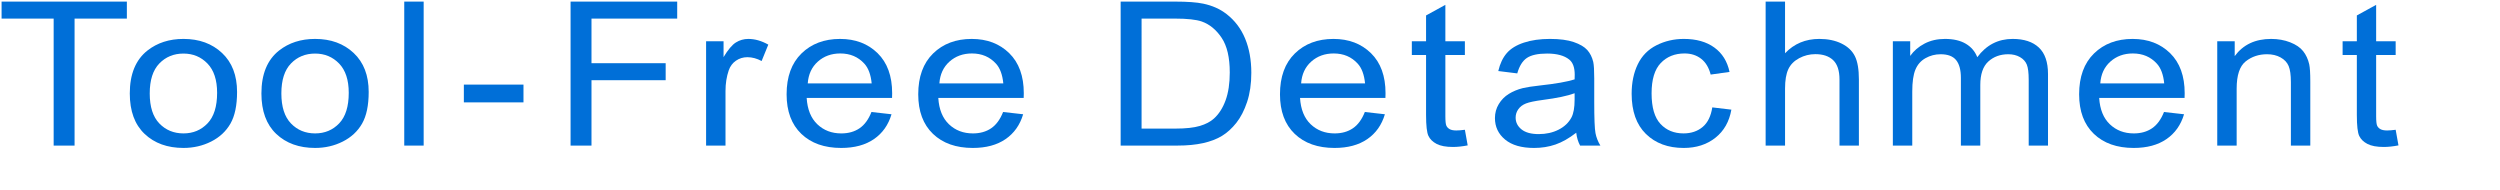
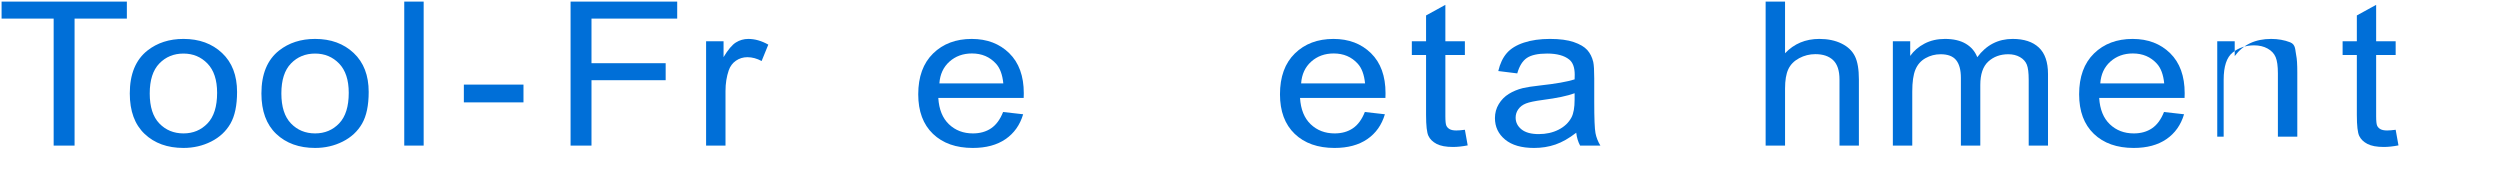
<svg xmlns="http://www.w3.org/2000/svg" version="1.1" id="レイヤー_1" x="0px" y="0px" width="435px" height="33px" viewBox="0 0 435 33" enable-background="new 0 0 435 33" xml:space="preserve">
  <g>
    <path fill="#006FD8" d="M9.336,25.332V3.235H0.275V0.278h21.799v2.957h-9.099v22.097H9.336z" />
    <path fill="#006FD8" d="M22.583,16.258c0-3.361,1.025-5.851,3.076-7.469c1.713-1.344,3.802-2.017,6.266-2.017   c2.739,0,4.978,0.818,6.716,2.453s2.607,3.894,2.607,6.775c0,2.336-0.384,4.173-1.153,5.512c-0.77,1.339-1.889,2.379-3.358,3.119   s-3.073,1.11-4.812,1.11c-2.789,0-5.043-0.814-6.763-2.443S22.583,19.322,22.583,16.258z M26.053,16.258   c0,2.324,0.557,4.064,1.67,5.221c1.113,1.156,2.514,1.734,4.202,1.734c1.676,0,3.07-0.581,4.183-1.743s1.67-2.934,1.67-5.314   c0-2.244-0.56-3.945-1.679-5.102s-2.511-1.734-4.174-1.734c-1.688,0-3.089,0.575-4.202,1.726   C26.609,12.196,26.053,13.934,26.053,16.258z" />
    <path fill="#006FD8" d="M45.486,16.258c0-3.361,1.025-5.851,3.076-7.469c1.713-1.344,3.802-2.017,6.266-2.017   c2.739,0,4.978,0.818,6.716,2.453s2.607,3.894,2.607,6.775c0,2.336-0.384,4.173-1.153,5.512c-0.77,1.339-1.889,2.379-3.358,3.119   s-3.073,1.11-4.812,1.11c-2.789,0-5.043-0.814-6.763-2.443S45.486,19.322,45.486,16.258z M48.957,16.258   c0,2.324,0.557,4.064,1.67,5.221c1.113,1.156,2.514,1.734,4.202,1.734c1.676,0,3.07-0.581,4.183-1.743s1.67-2.934,1.67-5.314   c0-2.244-0.56-3.945-1.679-5.102s-2.511-1.734-4.174-1.734c-1.688,0-3.089,0.575-4.202,1.726   C49.513,12.196,48.957,13.934,48.957,16.258z" />
    <path fill="#006FD8" d="M70.34,25.332V0.278h3.377v25.054H70.34z" />
    <path fill="#006FD8" d="M80.711,17.813V14.72h10.375v3.093H80.711z" />
    <path fill="#006FD8" d="M99.28,25.332V0.278h18.553v2.957h-14.914v7.759h12.907v2.956h-12.907v11.382H99.28z" />
    <path fill="#006FD8" d="M122.86,25.332V7.183h3.039v2.752c0.775-1.287,1.491-2.137,2.148-2.547s1.379-0.615,2.167-0.615   c1.138,0,2.295,0.331,3.471,0.991l-1.163,2.854c-0.825-0.444-1.651-0.667-2.476-0.667c-0.738,0-1.401,0.203-1.989,0.607   s-1.007,0.965-1.257,1.683c-0.375,1.094-0.563,2.29-0.563,3.589v9.502H122.86z" />
-     <path fill="#006FD8" d="M151.635,19.487l3.489,0.394c-0.55,1.857-1.57,3.298-3.058,4.323c-1.489,1.025-3.39,1.538-5.703,1.538   c-2.914,0-5.225-0.817-6.932-2.452s-2.561-3.928-2.561-6.879c0-3.053,0.863-5.423,2.589-7.109c1.726-1.686,3.965-2.529,6.716-2.529   c2.664,0,4.84,0.826,6.528,2.479s2.533,3.977,2.533,6.973c0,0.183-0.007,0.456-0.019,0.82H140.36   c0.125,1.994,0.744,3.521,1.857,4.58s2.501,1.589,4.165,1.589c1.238,0,2.295-0.296,3.17-0.889   C150.428,21.732,151.122,20.786,151.635,19.487z M140.548,14.515h11.125c-0.15-1.526-0.576-2.672-1.276-3.436   c-1.076-1.185-2.47-1.777-4.183-1.777c-1.551,0-2.855,0.474-3.912,1.419C141.245,11.666,140.66,12.931,140.548,14.515z" />
    <path fill="#006FD8" d="M174.539,19.487l3.489,0.394c-0.55,1.857-1.57,3.298-3.058,4.323c-1.489,1.025-3.39,1.538-5.703,1.538   c-2.914,0-5.225-0.817-6.932-2.452s-2.561-3.928-2.561-6.879c0-3.053,0.863-5.423,2.589-7.109c1.726-1.686,3.965-2.529,6.716-2.529   c2.664,0,4.84,0.826,6.528,2.479s2.533,3.977,2.533,6.973c0,0.183-0.007,0.456-0.019,0.82h-14.857   c0.125,1.994,0.744,3.521,1.857,4.58s2.501,1.589,4.165,1.589c1.238,0,2.295-0.296,3.17-0.889   C173.332,21.732,174.025,20.786,174.539,19.487z M163.452,14.515h11.125c-0.15-1.526-0.576-2.672-1.276-3.436   c-1.076-1.185-2.47-1.777-4.183-1.777c-1.551,0-2.855,0.474-3.912,1.419C164.148,11.666,163.564,12.931,163.452,14.515z" />
-     <path fill="#006FD8" d="M194.993,25.332V0.278h9.474c2.139,0,3.771,0.12,4.896,0.359c1.576,0.33,2.92,0.929,4.033,1.794   c1.451,1.117,2.536,2.544,3.255,4.281s1.079,3.723,1.079,5.956c0,1.902-0.244,3.589-0.731,5.059s-1.113,2.686-1.876,3.648   c-0.763,0.963-1.598,1.721-2.504,2.273s-2.001,0.971-3.283,1.256c-1.282,0.285-2.754,0.427-4.418,0.427H194.993z M198.633,22.376   h5.872c1.813,0,3.236-0.154,4.268-0.462s1.854-0.74,2.467-1.299c0.863-0.786,1.535-1.843,2.017-3.17s0.722-2.937,0.722-4.828   c0-2.62-0.472-4.634-1.416-6.041c-0.945-1.407-2.092-2.35-3.442-2.828c-0.976-0.342-2.545-0.513-4.709-0.513h-5.778V22.376z" />
    <path fill="#006FD8" d="M237.482,19.487l3.489,0.394c-0.55,1.857-1.569,3.298-3.058,4.323s-3.39,1.538-5.703,1.538   c-2.914,0-5.225-0.817-6.932-2.452s-2.561-3.928-2.561-6.879c0-3.053,0.863-5.423,2.589-7.109c1.726-1.686,3.965-2.529,6.716-2.529   c2.664,0,4.84,0.826,6.528,2.479s2.533,3.977,2.533,6.973c0,0.183-0.007,0.456-0.02,0.82h-14.857   c0.125,1.994,0.744,3.521,1.857,4.58s2.501,1.589,4.164,1.589c1.238,0,2.295-0.296,3.171-0.889   C236.275,21.732,236.97,20.786,237.482,19.487z M226.396,14.515h11.125c-0.15-1.526-0.576-2.672-1.276-3.436   c-1.075-1.185-2.47-1.777-4.183-1.777c-1.552,0-2.855,0.474-3.912,1.419S226.508,12.931,226.396,14.515z" />
    <path fill="#006FD8" d="M254.89,22.581l0.487,2.717c-0.95,0.183-1.801,0.273-2.551,0.273c-1.227,0-2.177-0.177-2.852-0.529   c-0.676-0.354-1.151-0.817-1.426-1.393c-0.275-0.575-0.413-1.786-0.413-3.632V9.575h-2.477V7.183h2.477V2.688l3.358-1.846v6.34   h3.396v2.393h-3.396v10.613c0,0.877,0.059,1.441,0.178,1.691c0.119,0.251,0.313,0.45,0.582,0.599   c0.269,0.148,0.653,0.222,1.153,0.222C253.782,22.7,254.276,22.661,254.89,22.581z" />
    <path fill="#006FD8" d="M274.265,23.094c-1.251,0.969-2.454,1.652-3.611,2.051s-2.398,0.598-3.724,0.598   c-2.188,0-3.871-0.486-5.046-1.461c-1.176-0.974-1.764-2.219-1.764-3.734c0-0.889,0.222-1.7,0.666-2.435   c0.443-0.735,1.025-1.325,1.744-1.77c0.72-0.444,1.529-0.78,2.43-1.008c0.663-0.159,1.663-0.313,3.002-0.462   c2.726-0.296,4.733-0.649,6.021-1.06c0.013-0.421,0.019-0.688,0.019-0.803c0-1.253-0.318-2.137-0.957-2.649   c-0.862-0.694-2.145-1.042-3.846-1.042c-1.588,0-2.761,0.254-3.517,0.761c-0.757,0.507-1.316,1.404-1.68,2.691l-3.302-0.41   c0.301-1.287,0.794-2.327,1.482-3.119c0.688-0.792,1.682-1.401,2.982-1.828c1.301-0.428,2.808-0.642,4.521-0.642   c1.7,0,3.083,0.183,4.146,0.547c1.063,0.365,1.845,0.823,2.346,1.376c0.5,0.553,0.85,1.251,1.05,2.094   c0.113,0.524,0.169,1.47,0.169,2.837v4.102c0,2.859,0.072,4.668,0.216,5.426s0.429,1.484,0.854,2.179h-3.526   C274.59,24.694,274.364,23.948,274.265,23.094z M273.983,16.224c-1.226,0.456-3.064,0.843-5.516,1.162   c-1.388,0.183-2.37,0.388-2.945,0.615s-1.02,0.562-1.332,1s-0.469,0.926-0.469,1.461c0,0.82,0.341,1.504,1.022,2.051   s1.679,0.82,2.992,0.82c1.301,0,2.458-0.259,3.471-0.777s1.757-1.228,2.232-2.128c0.362-0.695,0.544-1.721,0.544-3.076V16.224z" />
-     <path fill="#006FD8" d="M297.938,18.685l3.32,0.393c-0.363,2.085-1.292,3.718-2.786,4.896c-1.494,1.18-3.33,1.769-5.506,1.769   c-2.727,0-4.918-0.812-6.575-2.435c-1.657-1.624-2.485-3.951-2.485-6.981c0-1.96,0.356-3.675,1.069-5.145   c0.712-1.47,1.797-2.571,3.254-3.307c1.457-0.734,3.042-1.103,4.756-1.103c2.164,0,3.934,0.499,5.31,1.496   c1.375,0.997,2.257,2.412,2.645,4.246l-3.283,0.462c-0.313-1.219-0.866-2.137-1.66-2.752s-1.754-0.923-2.879-0.923   c-1.701,0-3.083,0.556-4.146,1.667c-1.063,1.11-1.595,2.868-1.595,5.271c0,2.438,0.513,4.21,1.539,5.315   c1.025,1.105,2.363,1.657,4.015,1.657c1.325,0,2.432-0.37,3.32-1.11C297.137,21.362,297.699,20.223,297.938,18.685z" />
    <path fill="#006FD8" d="M307.221,25.332V0.278h3.376v8.989c1.576-1.663,3.564-2.495,5.966-2.495c1.476,0,2.758,0.266,3.846,0.795   c1.088,0.53,1.867,1.262,2.336,2.196s0.703,2.29,0.703,4.067v11.501h-3.377V13.831c0-1.538-0.365-2.657-1.097-3.358   c-0.732-0.7-1.767-1.051-3.105-1.051c-1,0-1.941,0.236-2.823,0.709s-1.51,1.114-1.885,1.923c-0.376,0.809-0.563,1.926-0.563,3.35   v9.929H307.221z" />
    <path fill="#006FD8" d="M329.356,25.332V7.183h3.02v2.547c0.626-0.889,1.457-1.604,2.495-2.145s2.22-0.813,3.546-0.813   c1.476,0,2.686,0.279,3.63,0.838s1.61,1.339,1.998,2.341c1.576-2.119,3.627-3.179,6.153-3.179c1.976,0,3.495,0.499,4.559,1.496   c1.063,0.997,1.595,2.532,1.595,4.605v12.458h-3.358V13.899c0-1.23-0.109-2.116-0.328-2.657s-0.616-0.978-1.191-1.308   s-1.251-0.496-2.026-0.496c-1.4,0-2.563,0.425-3.489,1.273c-0.925,0.849-1.388,2.208-1.388,4.076v10.544h-3.377V13.54   c0-1.367-0.275-2.393-0.825-3.076c-0.551-0.684-1.451-1.025-2.701-1.025c-0.951,0-1.829,0.229-2.636,0.684   c-0.807,0.456-1.392,1.123-1.755,2c-0.362,0.877-0.544,2.142-0.544,3.794v9.416H329.356z" />
    <path fill="#006FD8" d="M376.535,19.487l3.489,0.394c-0.551,1.857-1.57,3.298-3.058,4.323c-1.489,1.025-3.39,1.538-5.703,1.538   c-2.914,0-5.225-0.817-6.932-2.452s-2.562-3.928-2.562-6.879c0-3.053,0.863-5.423,2.589-7.109c1.727-1.686,3.965-2.529,6.717-2.529   c2.663,0,4.84,0.826,6.528,2.479s2.532,3.977,2.532,6.973c0,0.183-0.007,0.456-0.019,0.82h-14.857   c0.124,1.994,0.743,3.521,1.856,4.58s2.502,1.589,4.165,1.589c1.238,0,2.295-0.296,3.17-0.889   C375.328,21.732,376.021,20.786,376.535,19.487z M365.448,14.515h11.124c-0.15-1.526-0.575-2.672-1.275-3.436   c-1.076-1.185-2.471-1.777-4.184-1.777c-1.551,0-2.854,0.474-3.911,1.419C366.145,11.666,365.561,12.931,365.448,14.515z" />
-     <path fill="#006FD8" d="M385.801,25.332V7.183h3.039v2.581c1.463-1.994,3.576-2.991,6.341-2.991c1.2,0,2.304,0.197,3.311,0.59   c1.007,0.394,1.761,0.909,2.261,1.547s0.851,1.396,1.051,2.272c0.125,0.57,0.188,1.567,0.188,2.991v11.159h-3.377v-11.04   c0-1.253-0.131-2.189-0.394-2.811s-0.729-1.117-1.398-1.487s-1.453-0.556-2.354-0.556c-1.438,0-2.68,0.416-3.725,1.248   c-1.044,0.832-1.566,2.409-1.566,4.733v9.912H385.801z" />
+     <path fill="#006FD8" d="M385.801,25.332V7.183h3.039v2.581c1.463-1.994,3.576-2.991,6.341-2.991c1.2,0,2.304,0.197,3.311,0.59   s0.851,1.396,1.051,2.272c0.125,0.57,0.188,1.567,0.188,2.991v11.159h-3.377v-11.04   c0-1.253-0.131-2.189-0.394-2.811s-0.729-1.117-1.398-1.487s-1.453-0.556-2.354-0.556c-1.438,0-2.68,0.416-3.725,1.248   c-1.044,0.832-1.566,2.409-1.566,4.733v9.912H385.801z" />
    <path fill="#006FD8" d="M416.846,22.581l0.487,2.717c-0.95,0.183-1.801,0.273-2.551,0.273c-1.227,0-2.177-0.177-2.852-0.529   c-0.676-0.354-1.151-0.817-1.426-1.393c-0.275-0.575-0.413-1.786-0.413-3.632V9.575h-2.477V7.183h2.477V2.688l3.358-1.846v6.34   h3.396v2.393h-3.396v10.613c0,0.877,0.059,1.441,0.178,1.691c0.119,0.251,0.313,0.45,0.582,0.599   c0.269,0.148,0.653,0.222,1.153,0.222C415.738,22.7,416.232,22.661,416.846,22.581z" />
  </g>
</svg>